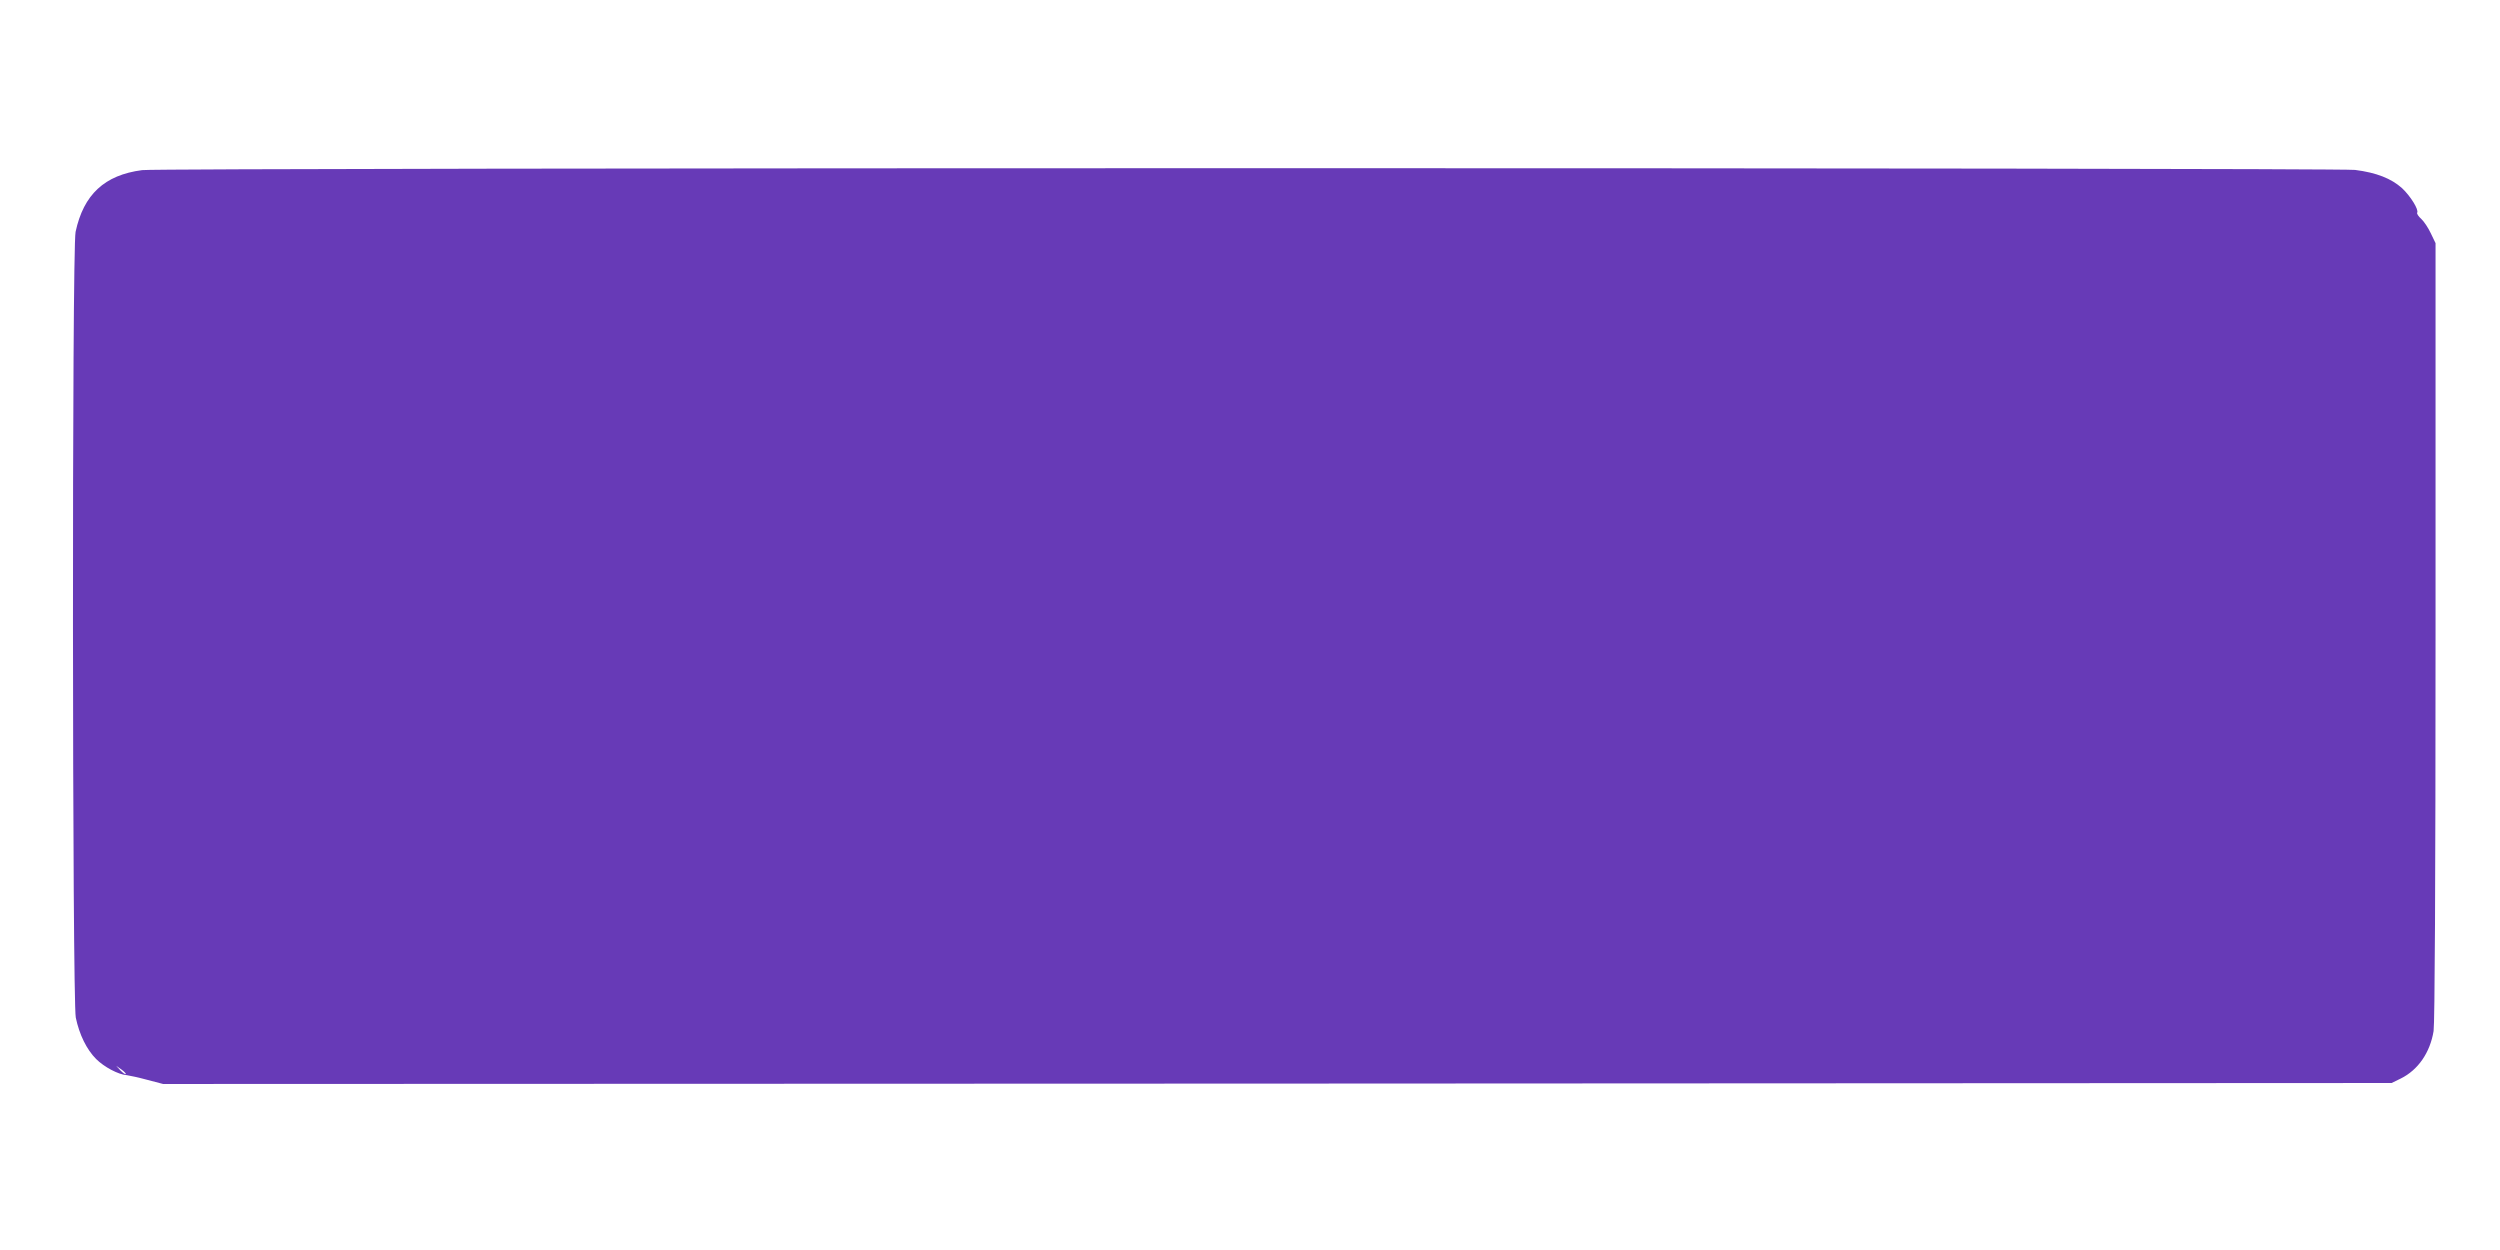
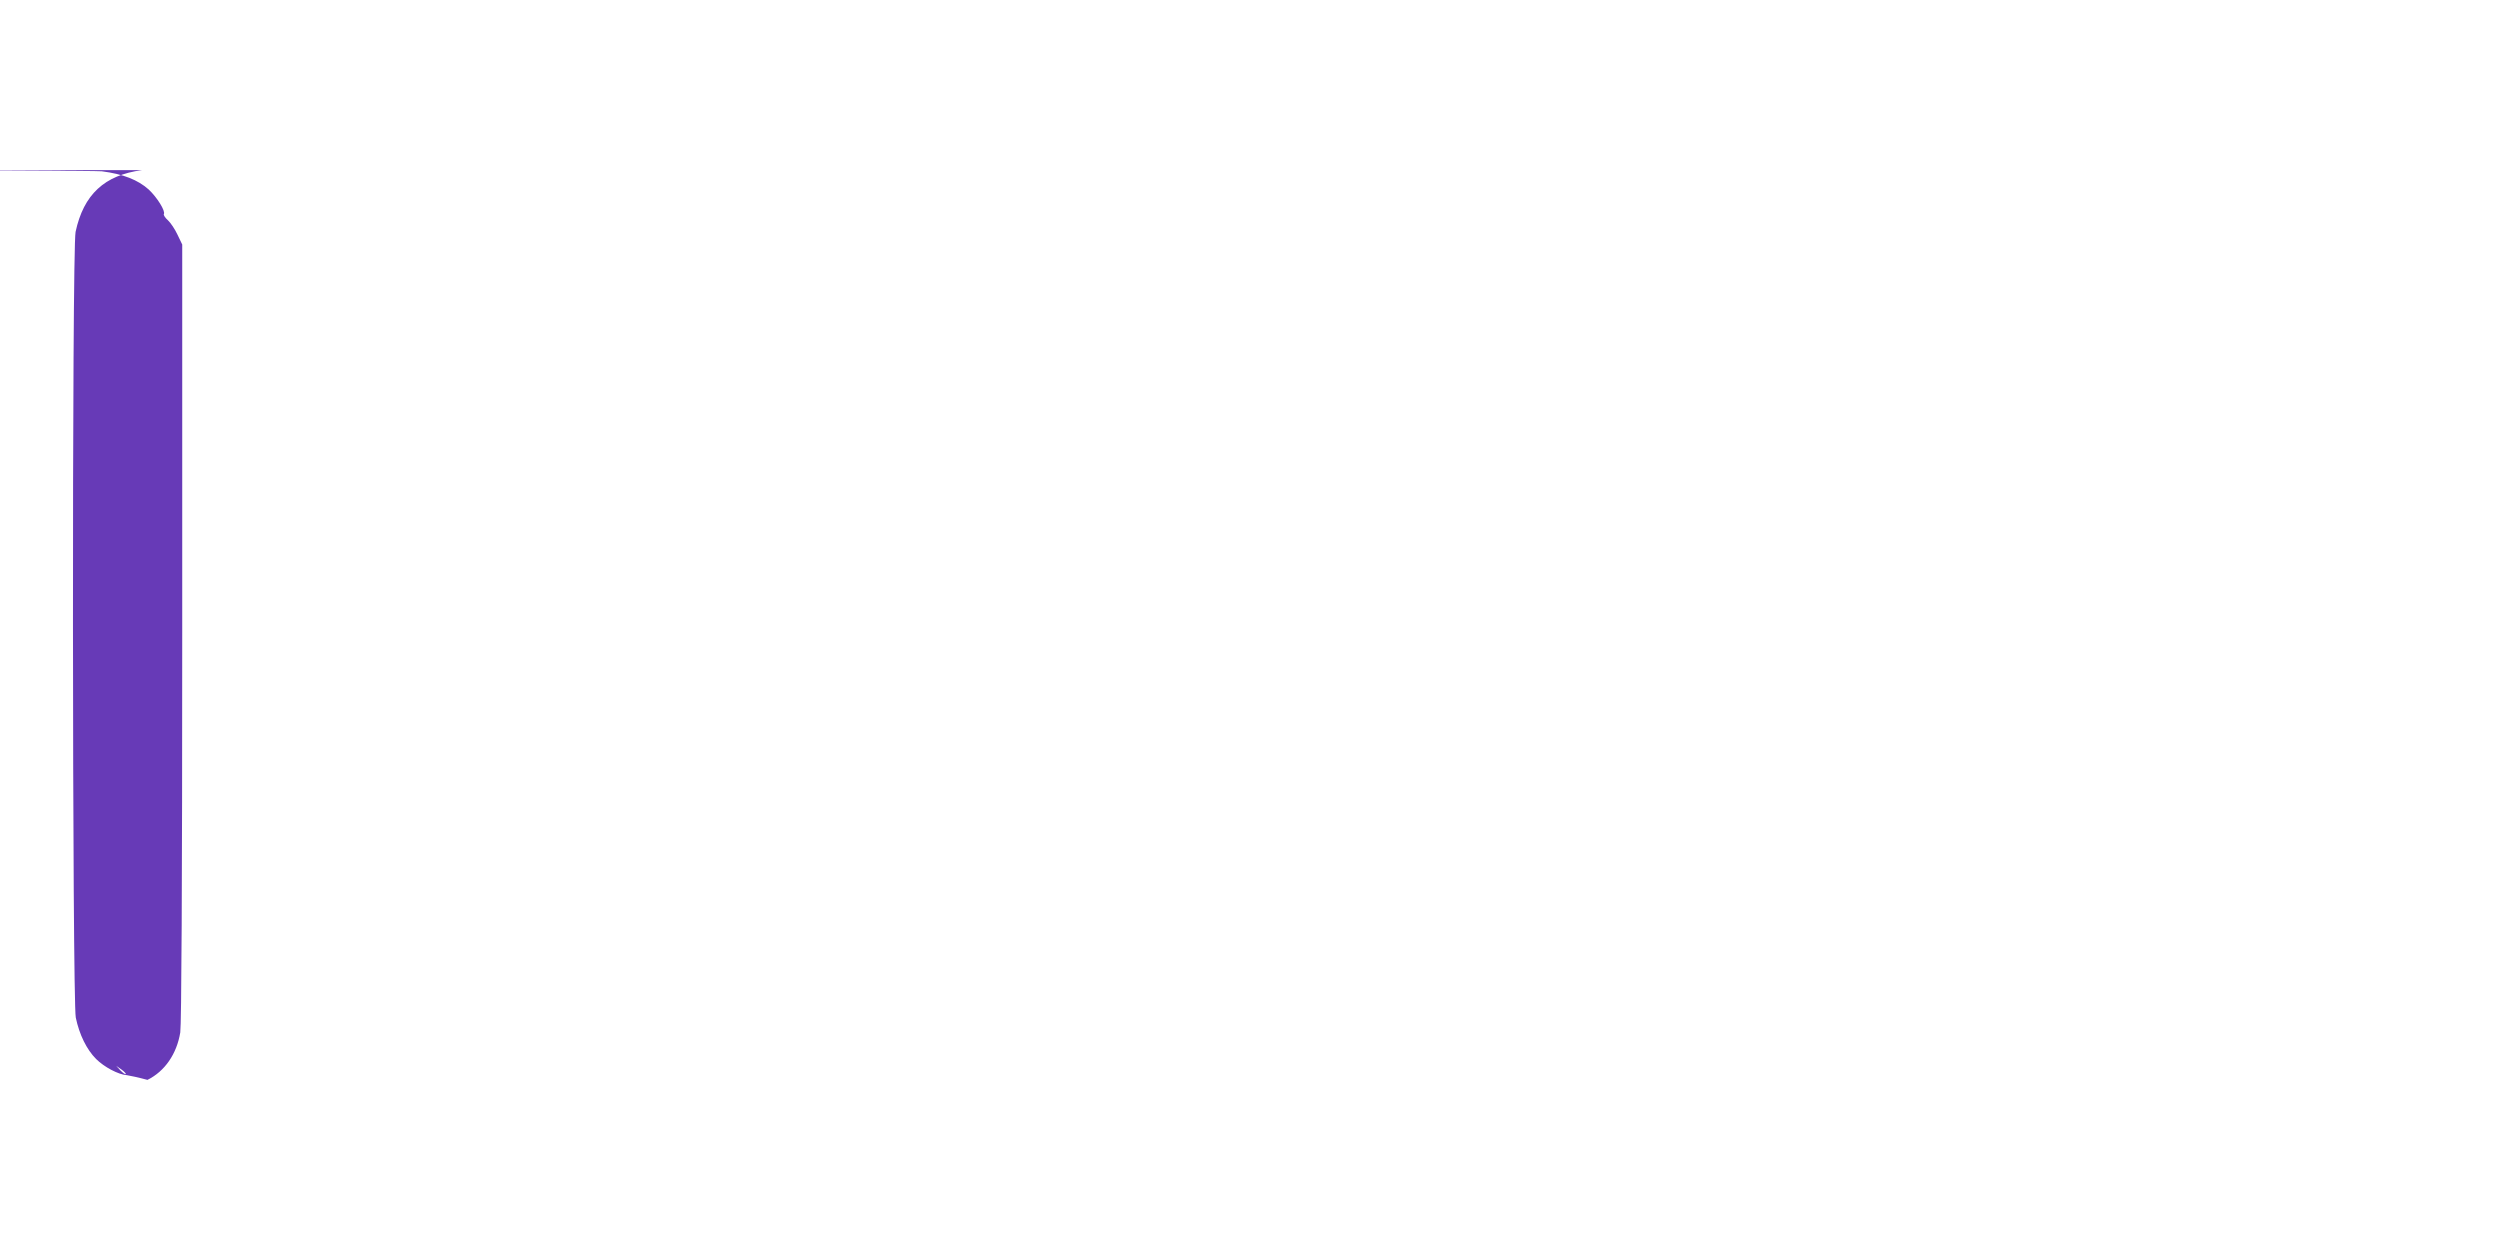
<svg xmlns="http://www.w3.org/2000/svg" version="1.0" width="1280pt" height="640pt" viewBox="0 0 1280 640" preserveAspectRatio="xMidYMid meet">
  <g transform="translate(0,640) scale(0.1,-0.1)" fill="#673ab7" stroke="none">
-     <path d="M728 5529 c-193 -25 -300 -125 -341 -316 -19 -89 -17 -3931 1 -4023 18 -87 56 -164 104 -212 41 -41 114 -80 158 -83 14 -2 61 -12 105 -24 l80 -21 5705 2 5705 3 47 23 c89 44 150 133 168 243 6 43 10 730 10 2049 l0 1985 -24 50 c-13 28 -35 61 -49 74 -15 13 -24 28 -21 32 9 15 -34 85 -78 126 -55 49 -130 79 -240 93 -102 12 -11230 12 -11330 -1z m-84 -4628 c-3 -3 -15 6 -27 18 l-22 24 27 -19 c14 -10 24 -21 22 -23z" />
+     <path d="M728 5529 c-193 -25 -300 -125 -341 -316 -19 -89 -17 -3931 1 -4023 18 -87 56 -164 104 -212 41 -41 114 -80 158 -83 14 -2 61 -12 105 -24 c89 44 150 133 168 243 6 43 10 730 10 2049 l0 1985 -24 50 c-13 28 -35 61 -49 74 -15 13 -24 28 -21 32 9 15 -34 85 -78 126 -55 49 -130 79 -240 93 -102 12 -11230 12 -11330 -1z m-84 -4628 c-3 -3 -15 6 -27 18 l-22 24 27 -19 c14 -10 24 -21 22 -23z" />
  </g>
</svg>